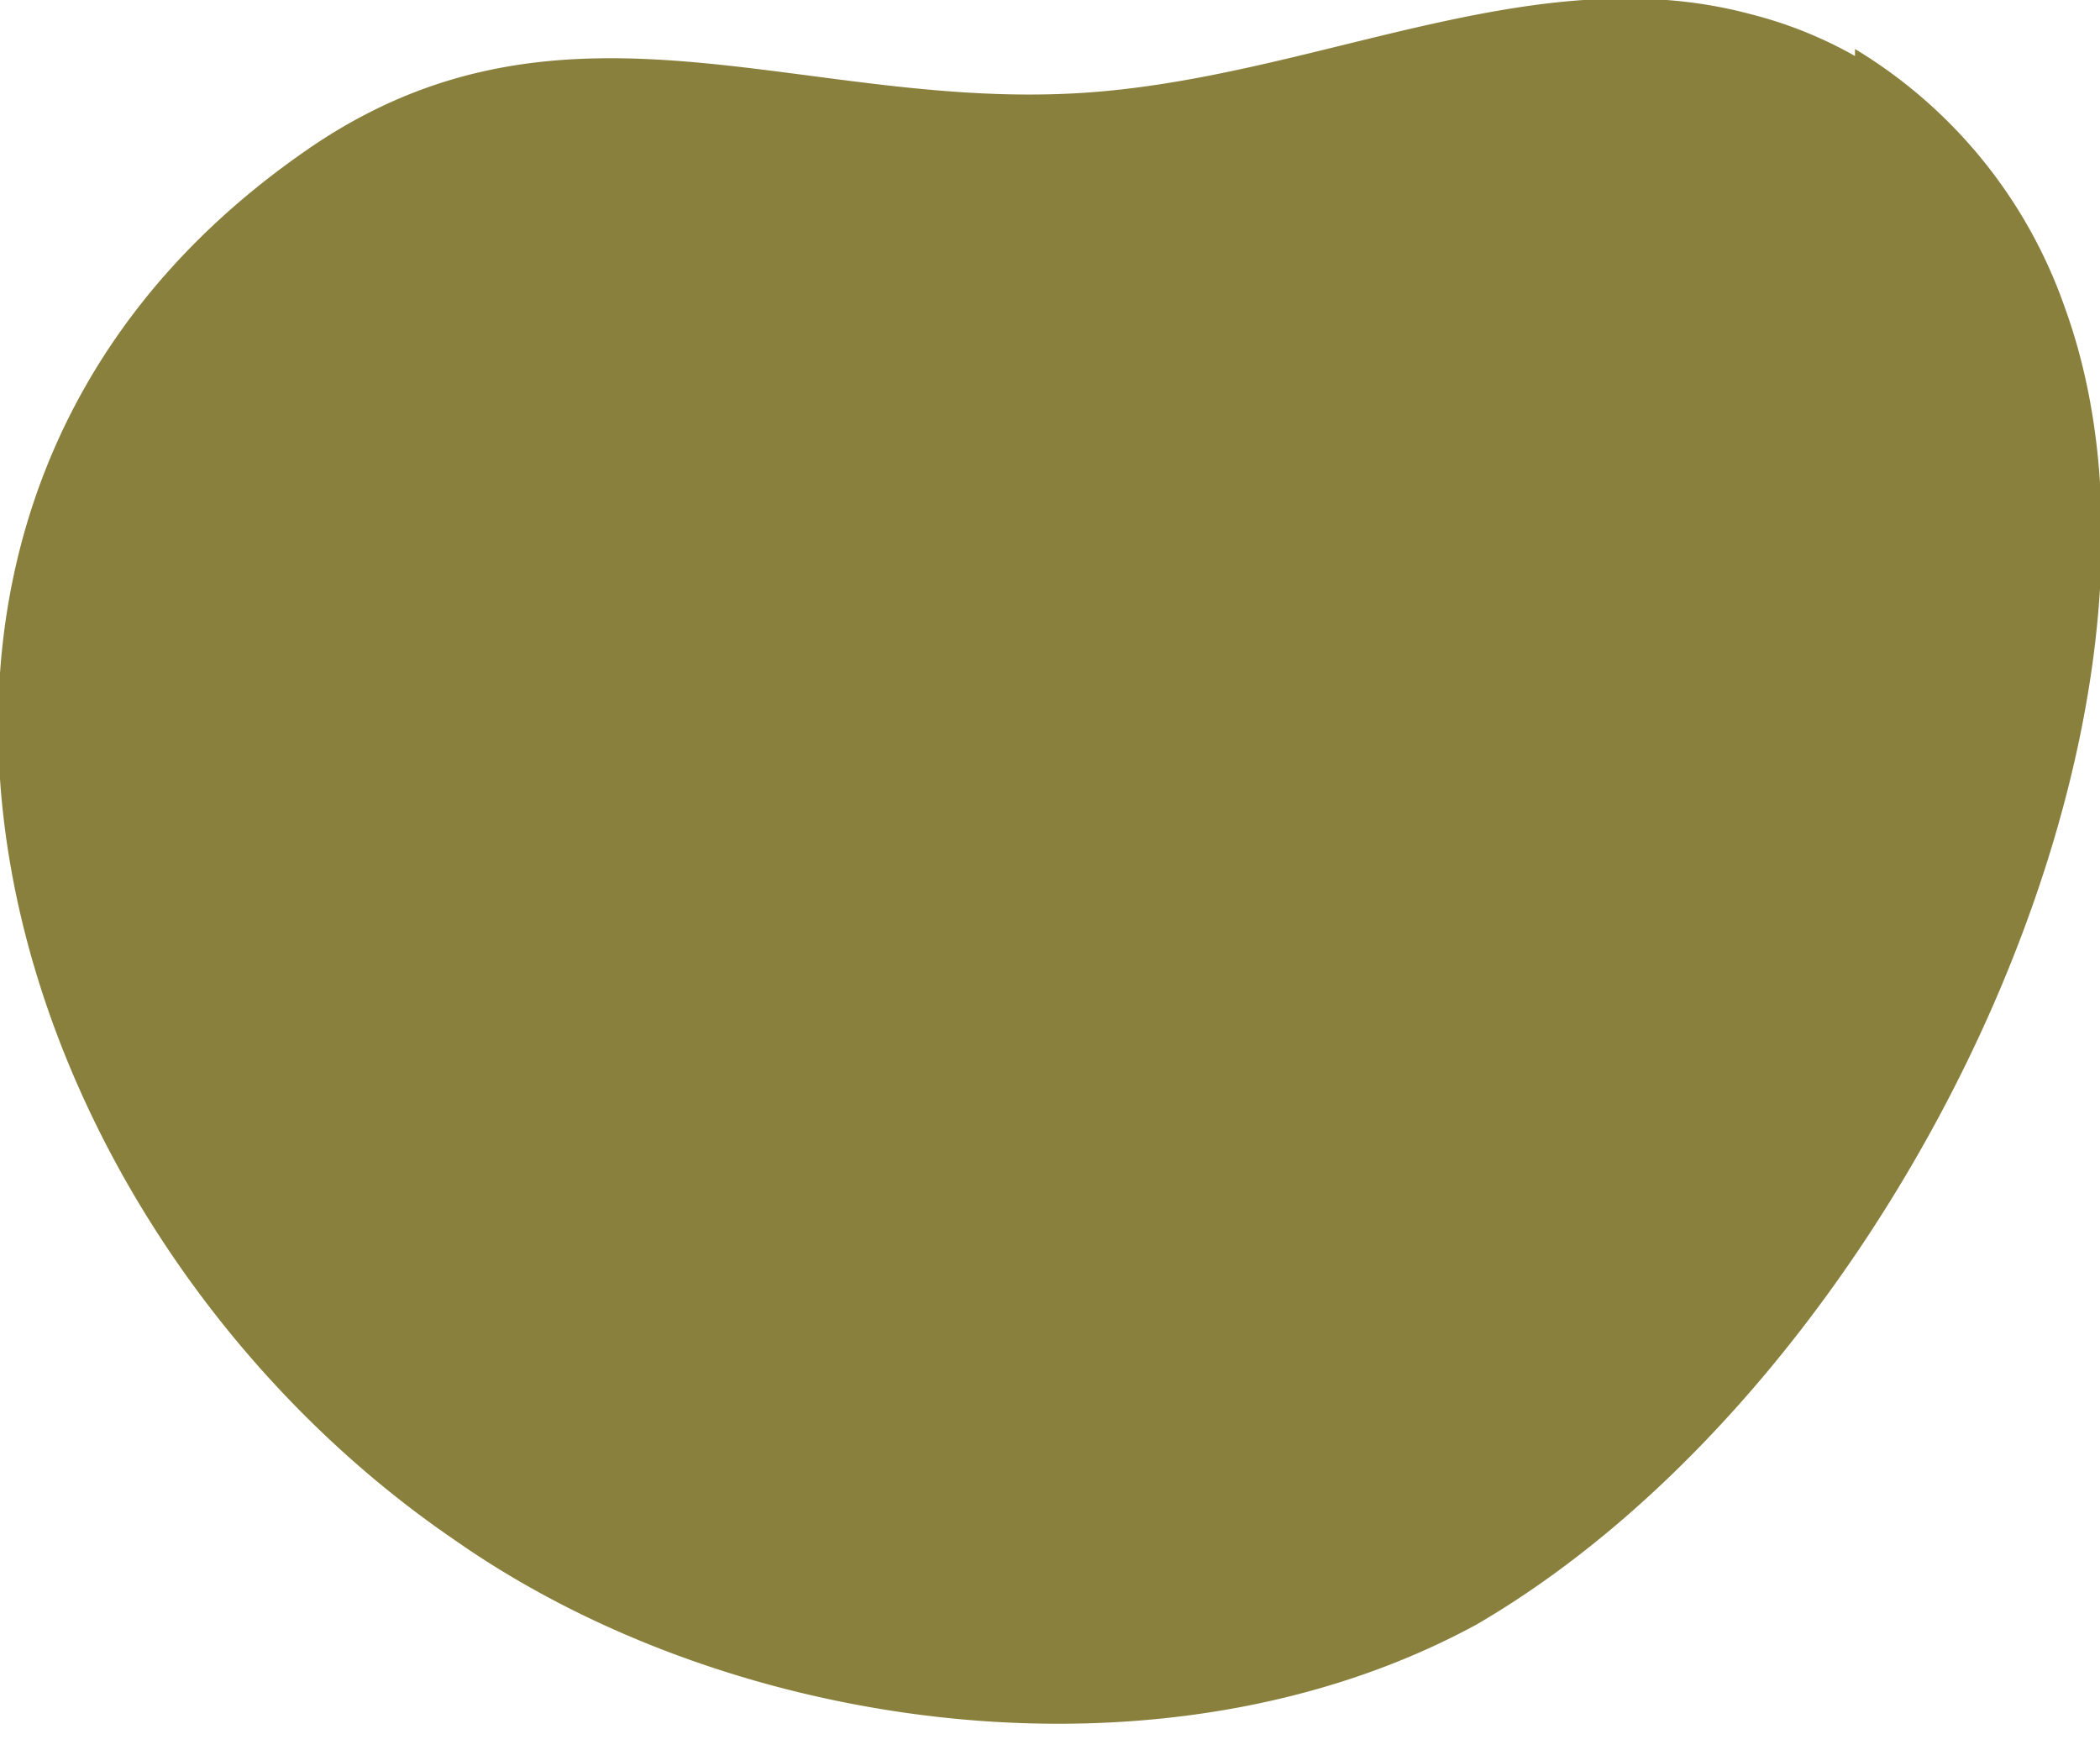
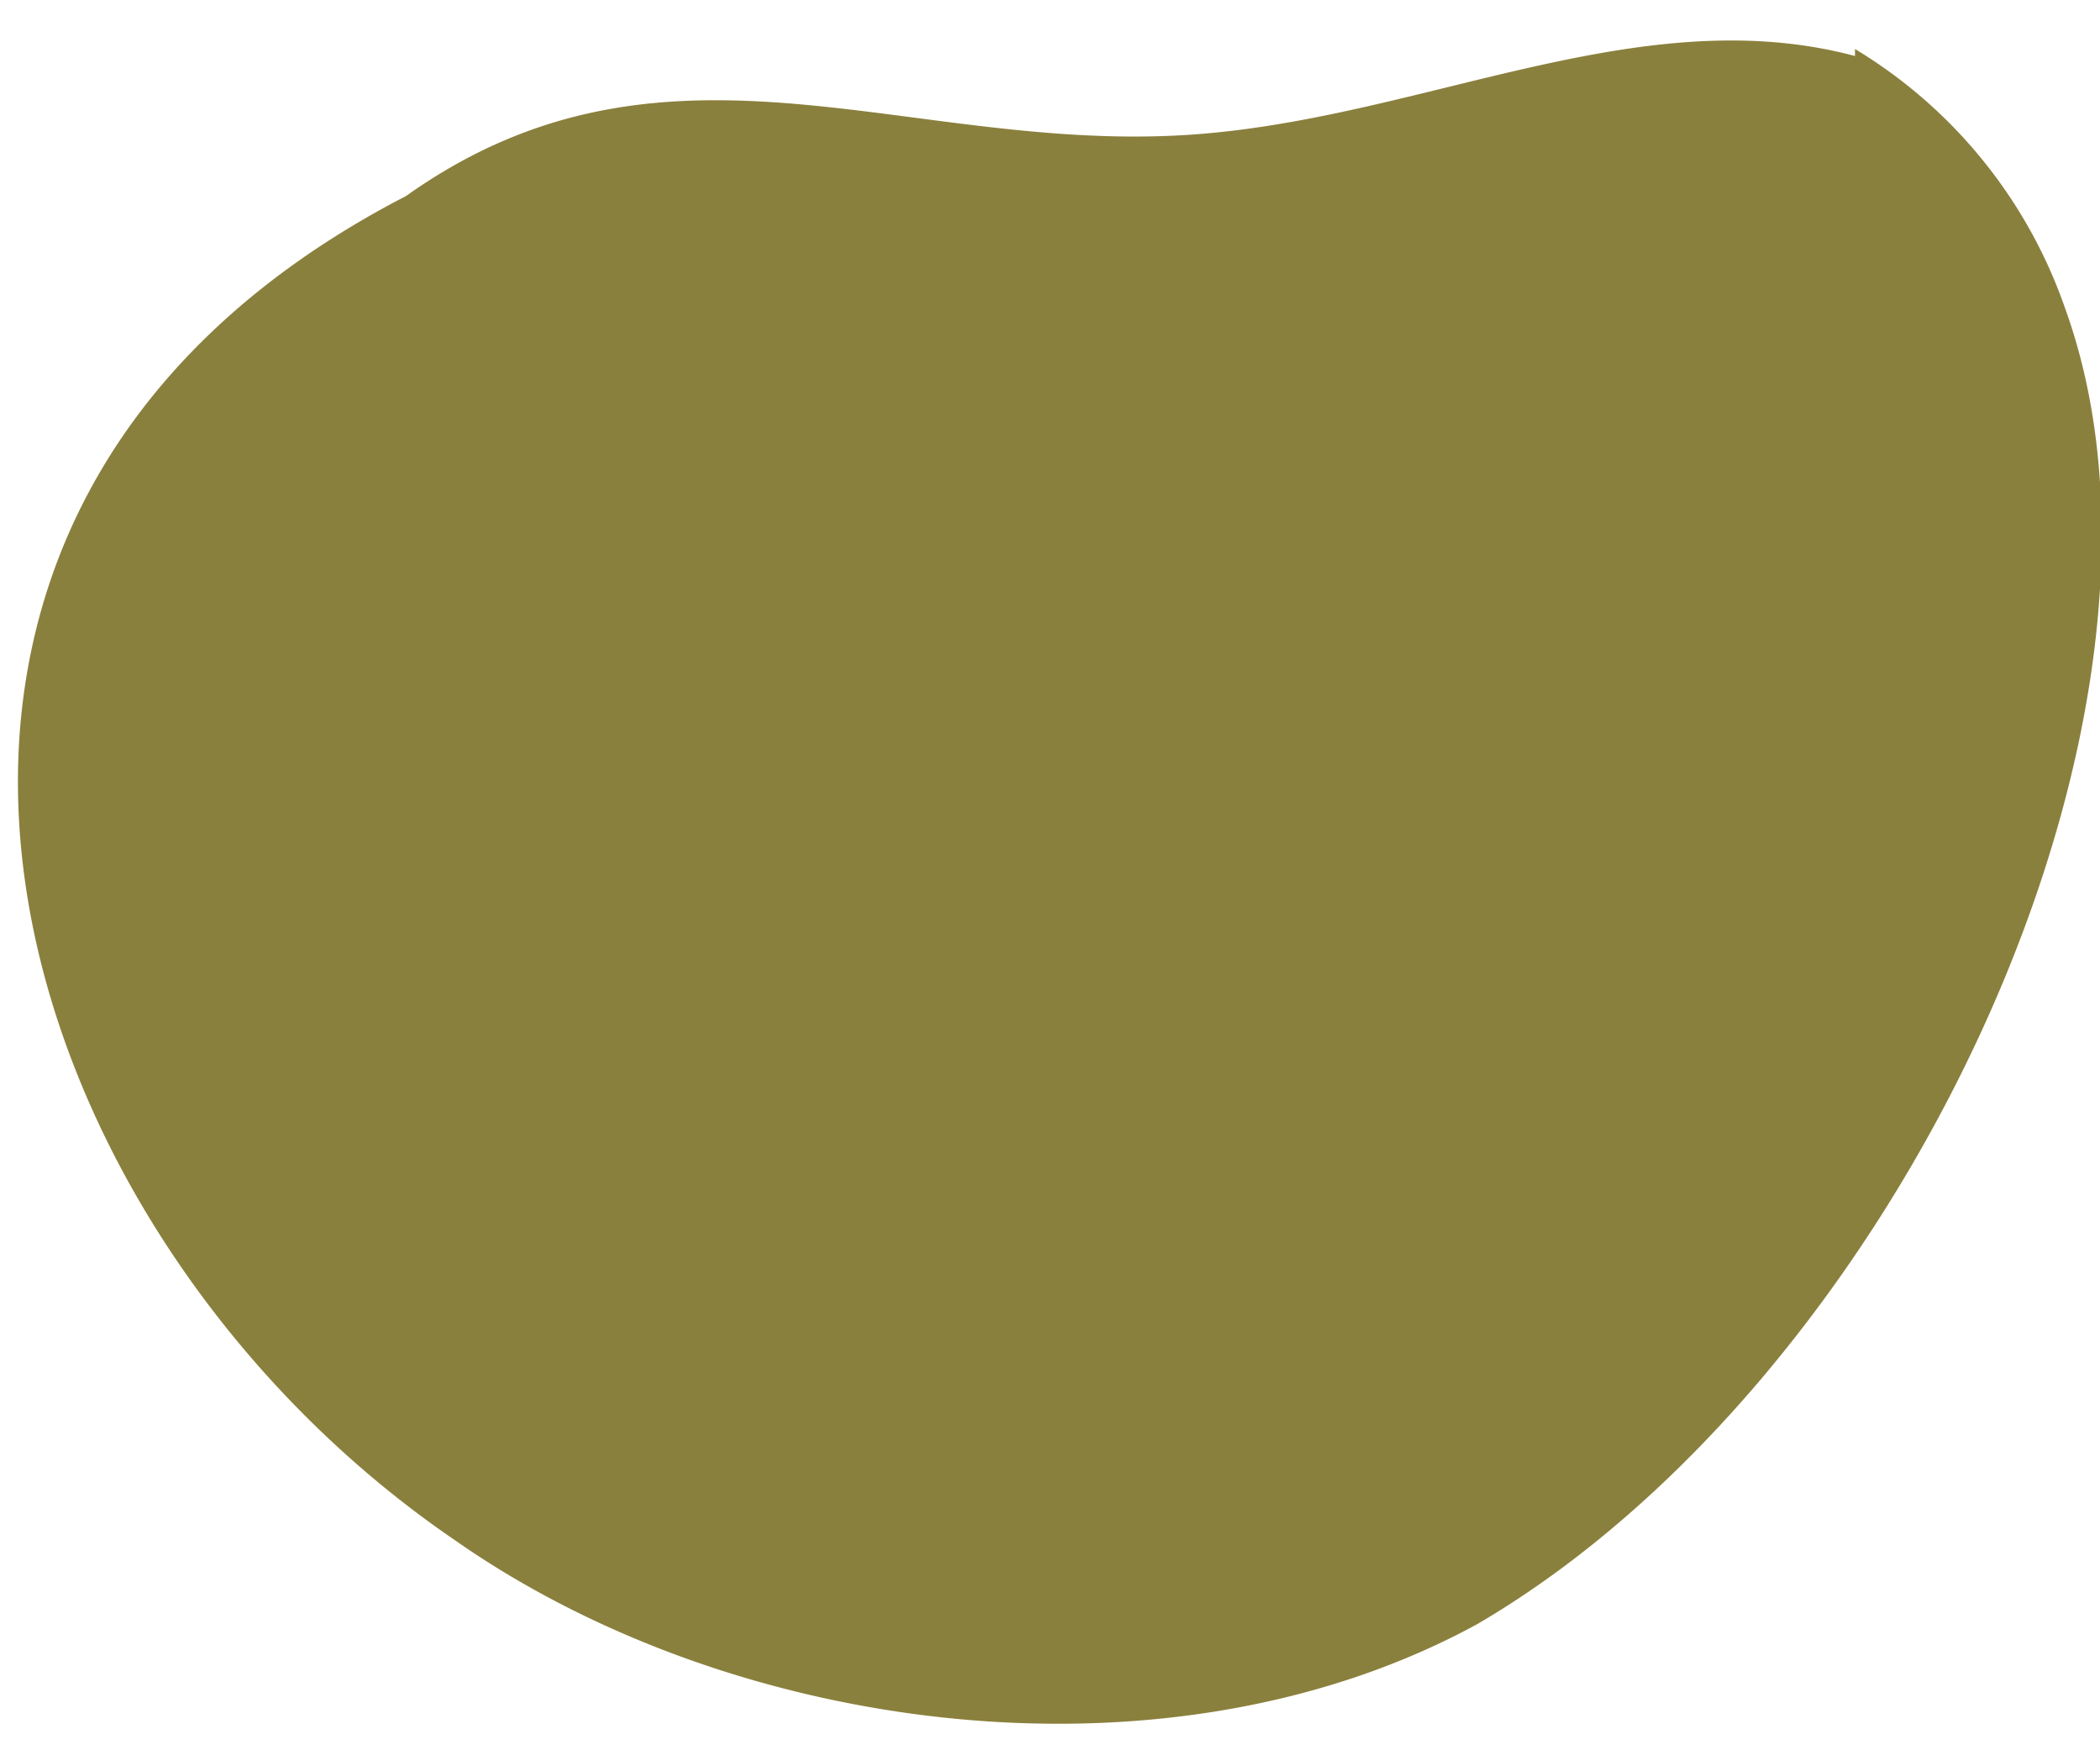
<svg xmlns="http://www.w3.org/2000/svg" width="30" height="25" fill="none">
-   <path d="M26.5.8A6 6 0 0 0 25 .2c-3-.8-6 .8-9.2 1.1-4.2.4-7.7-1.8-11.5.9C-3.1 7.4-.1 17.5 6.5 22c4 2.8 10.2 3.6 14.6 1.2 6-3.5 10.5-13 8.4-18.8a7 7 0 0 0-3-3.7Z" fill="#8A803D" />
+   <path d="M26.5.8c-3-.8-6 .8-9.2 1.1-4.2.4-7.7-1.8-11.5.9C-3.1 7.4-.1 17.5 6.5 22c4 2.8 10.2 3.6 14.6 1.2 6-3.5 10.5-13 8.4-18.8a7 7 0 0 0-3-3.7Z" fill="#8A803D" />
</svg>